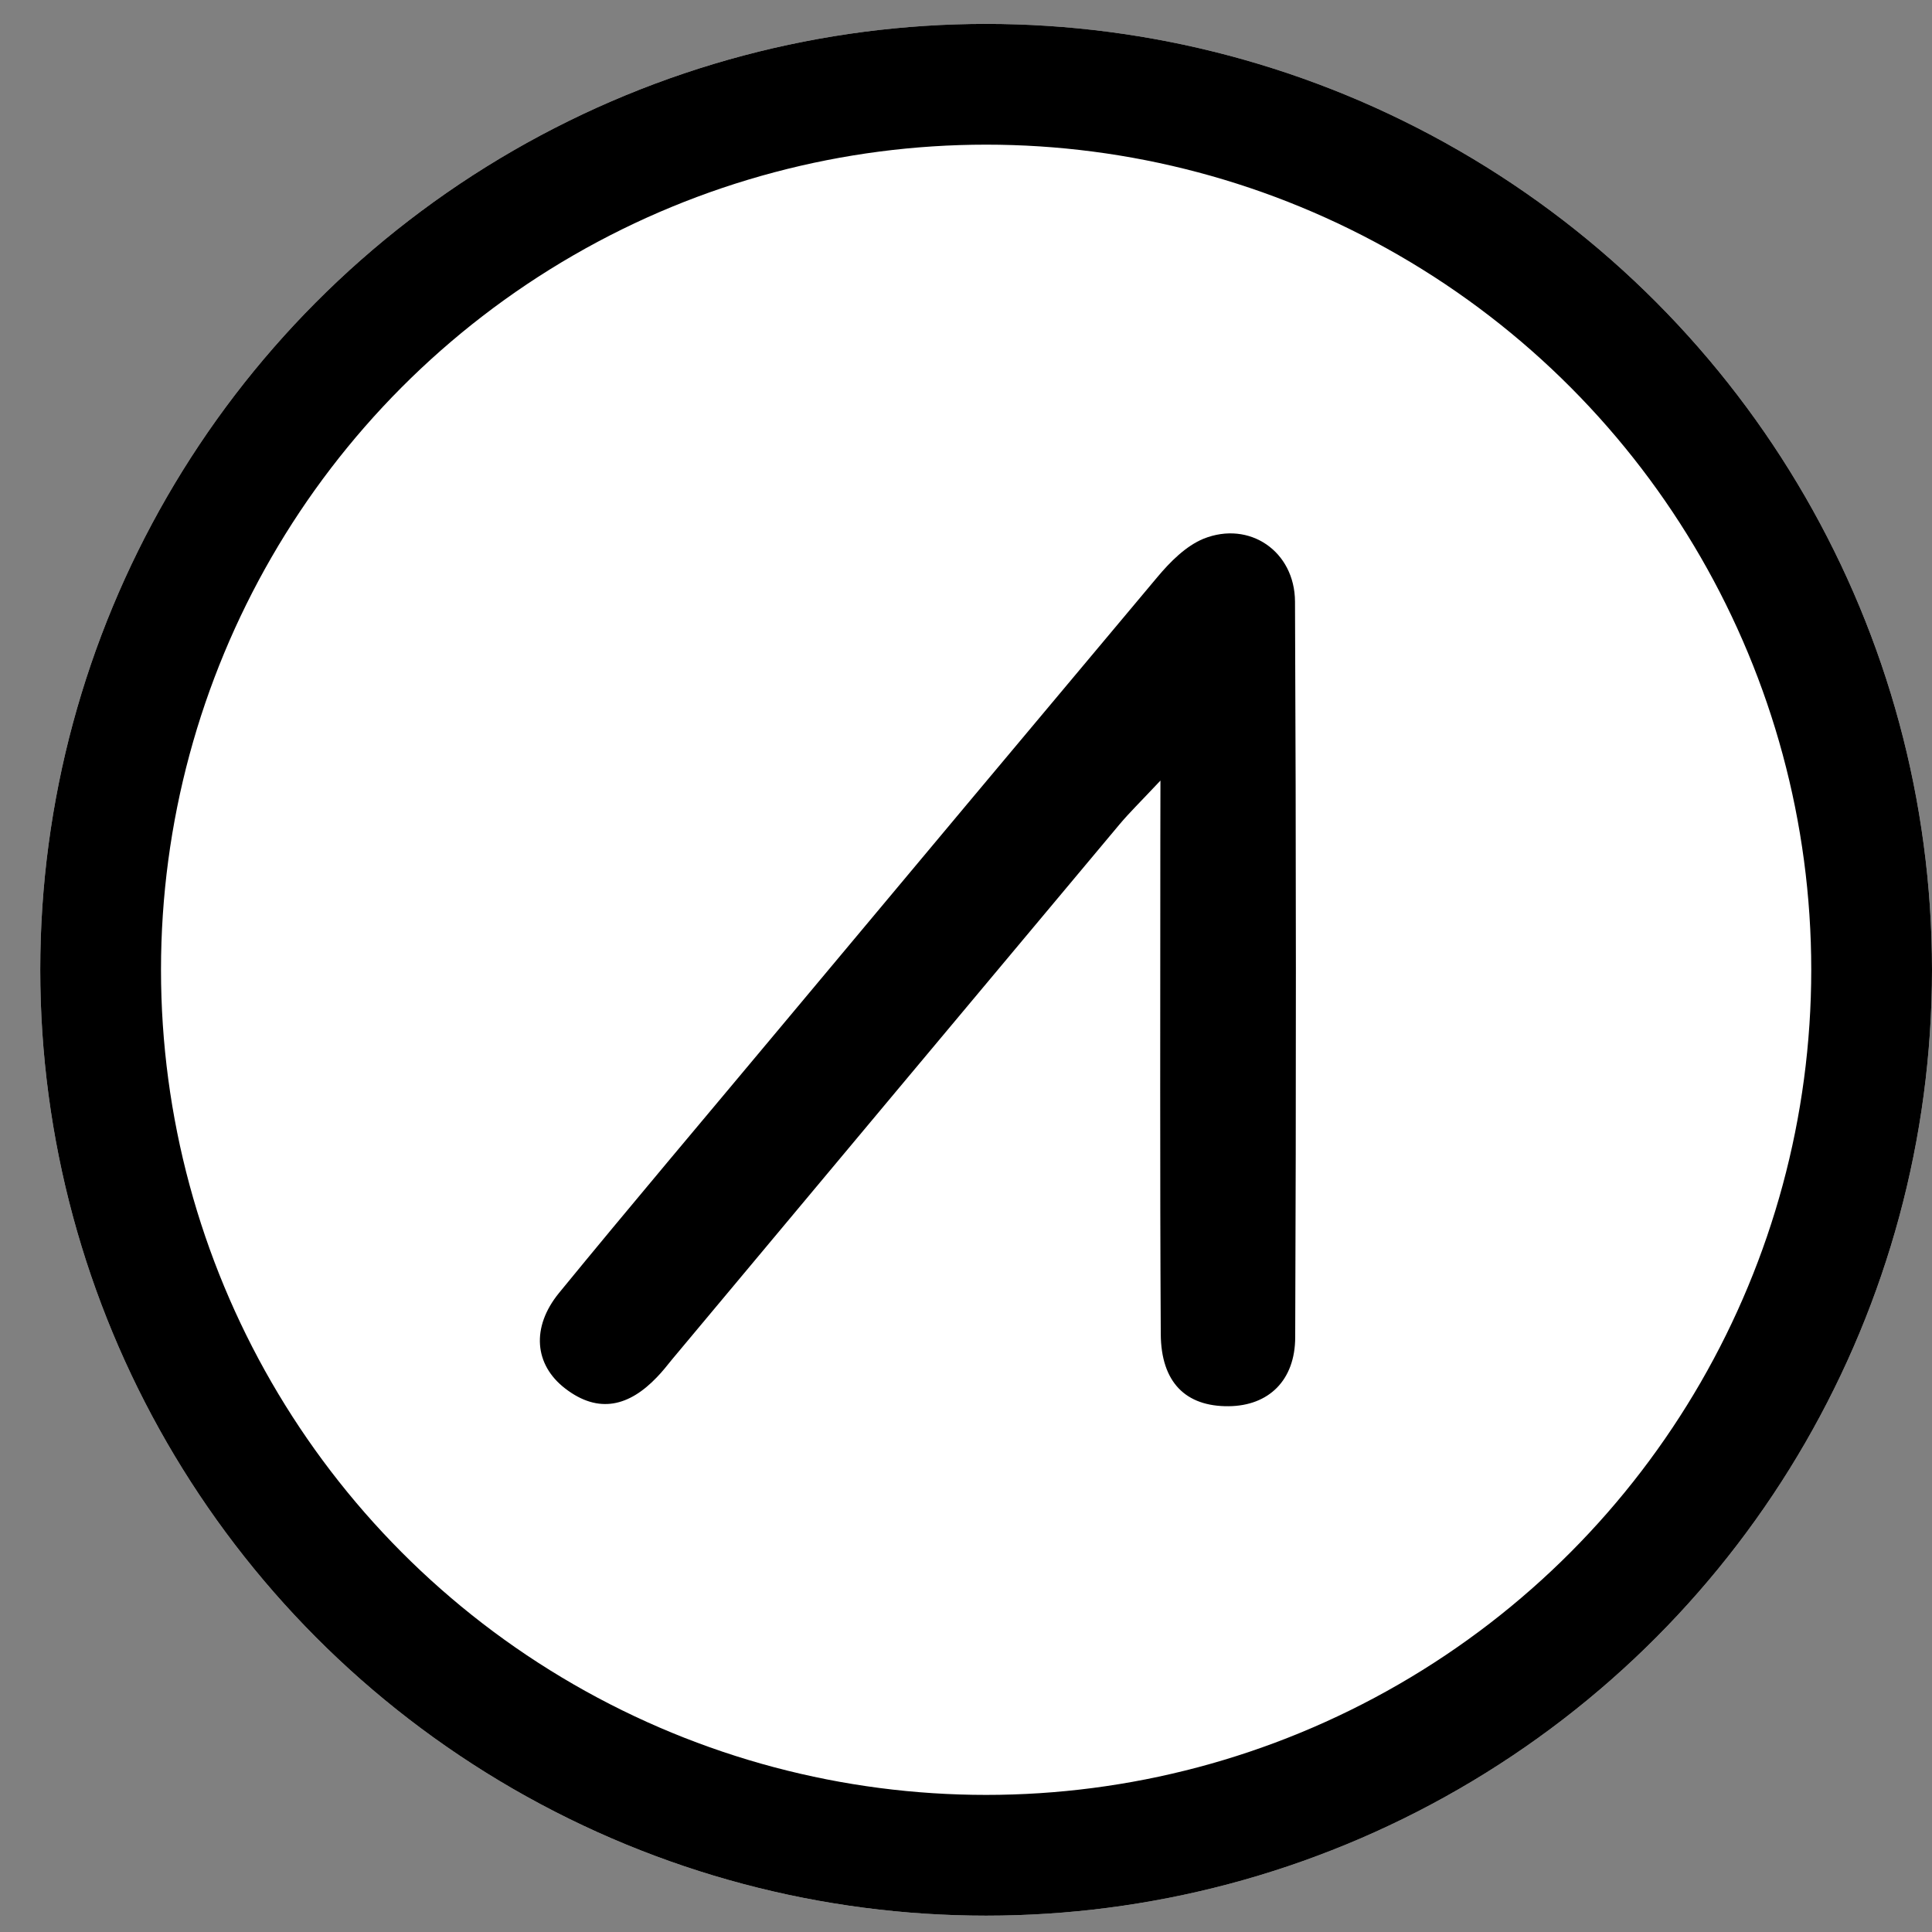
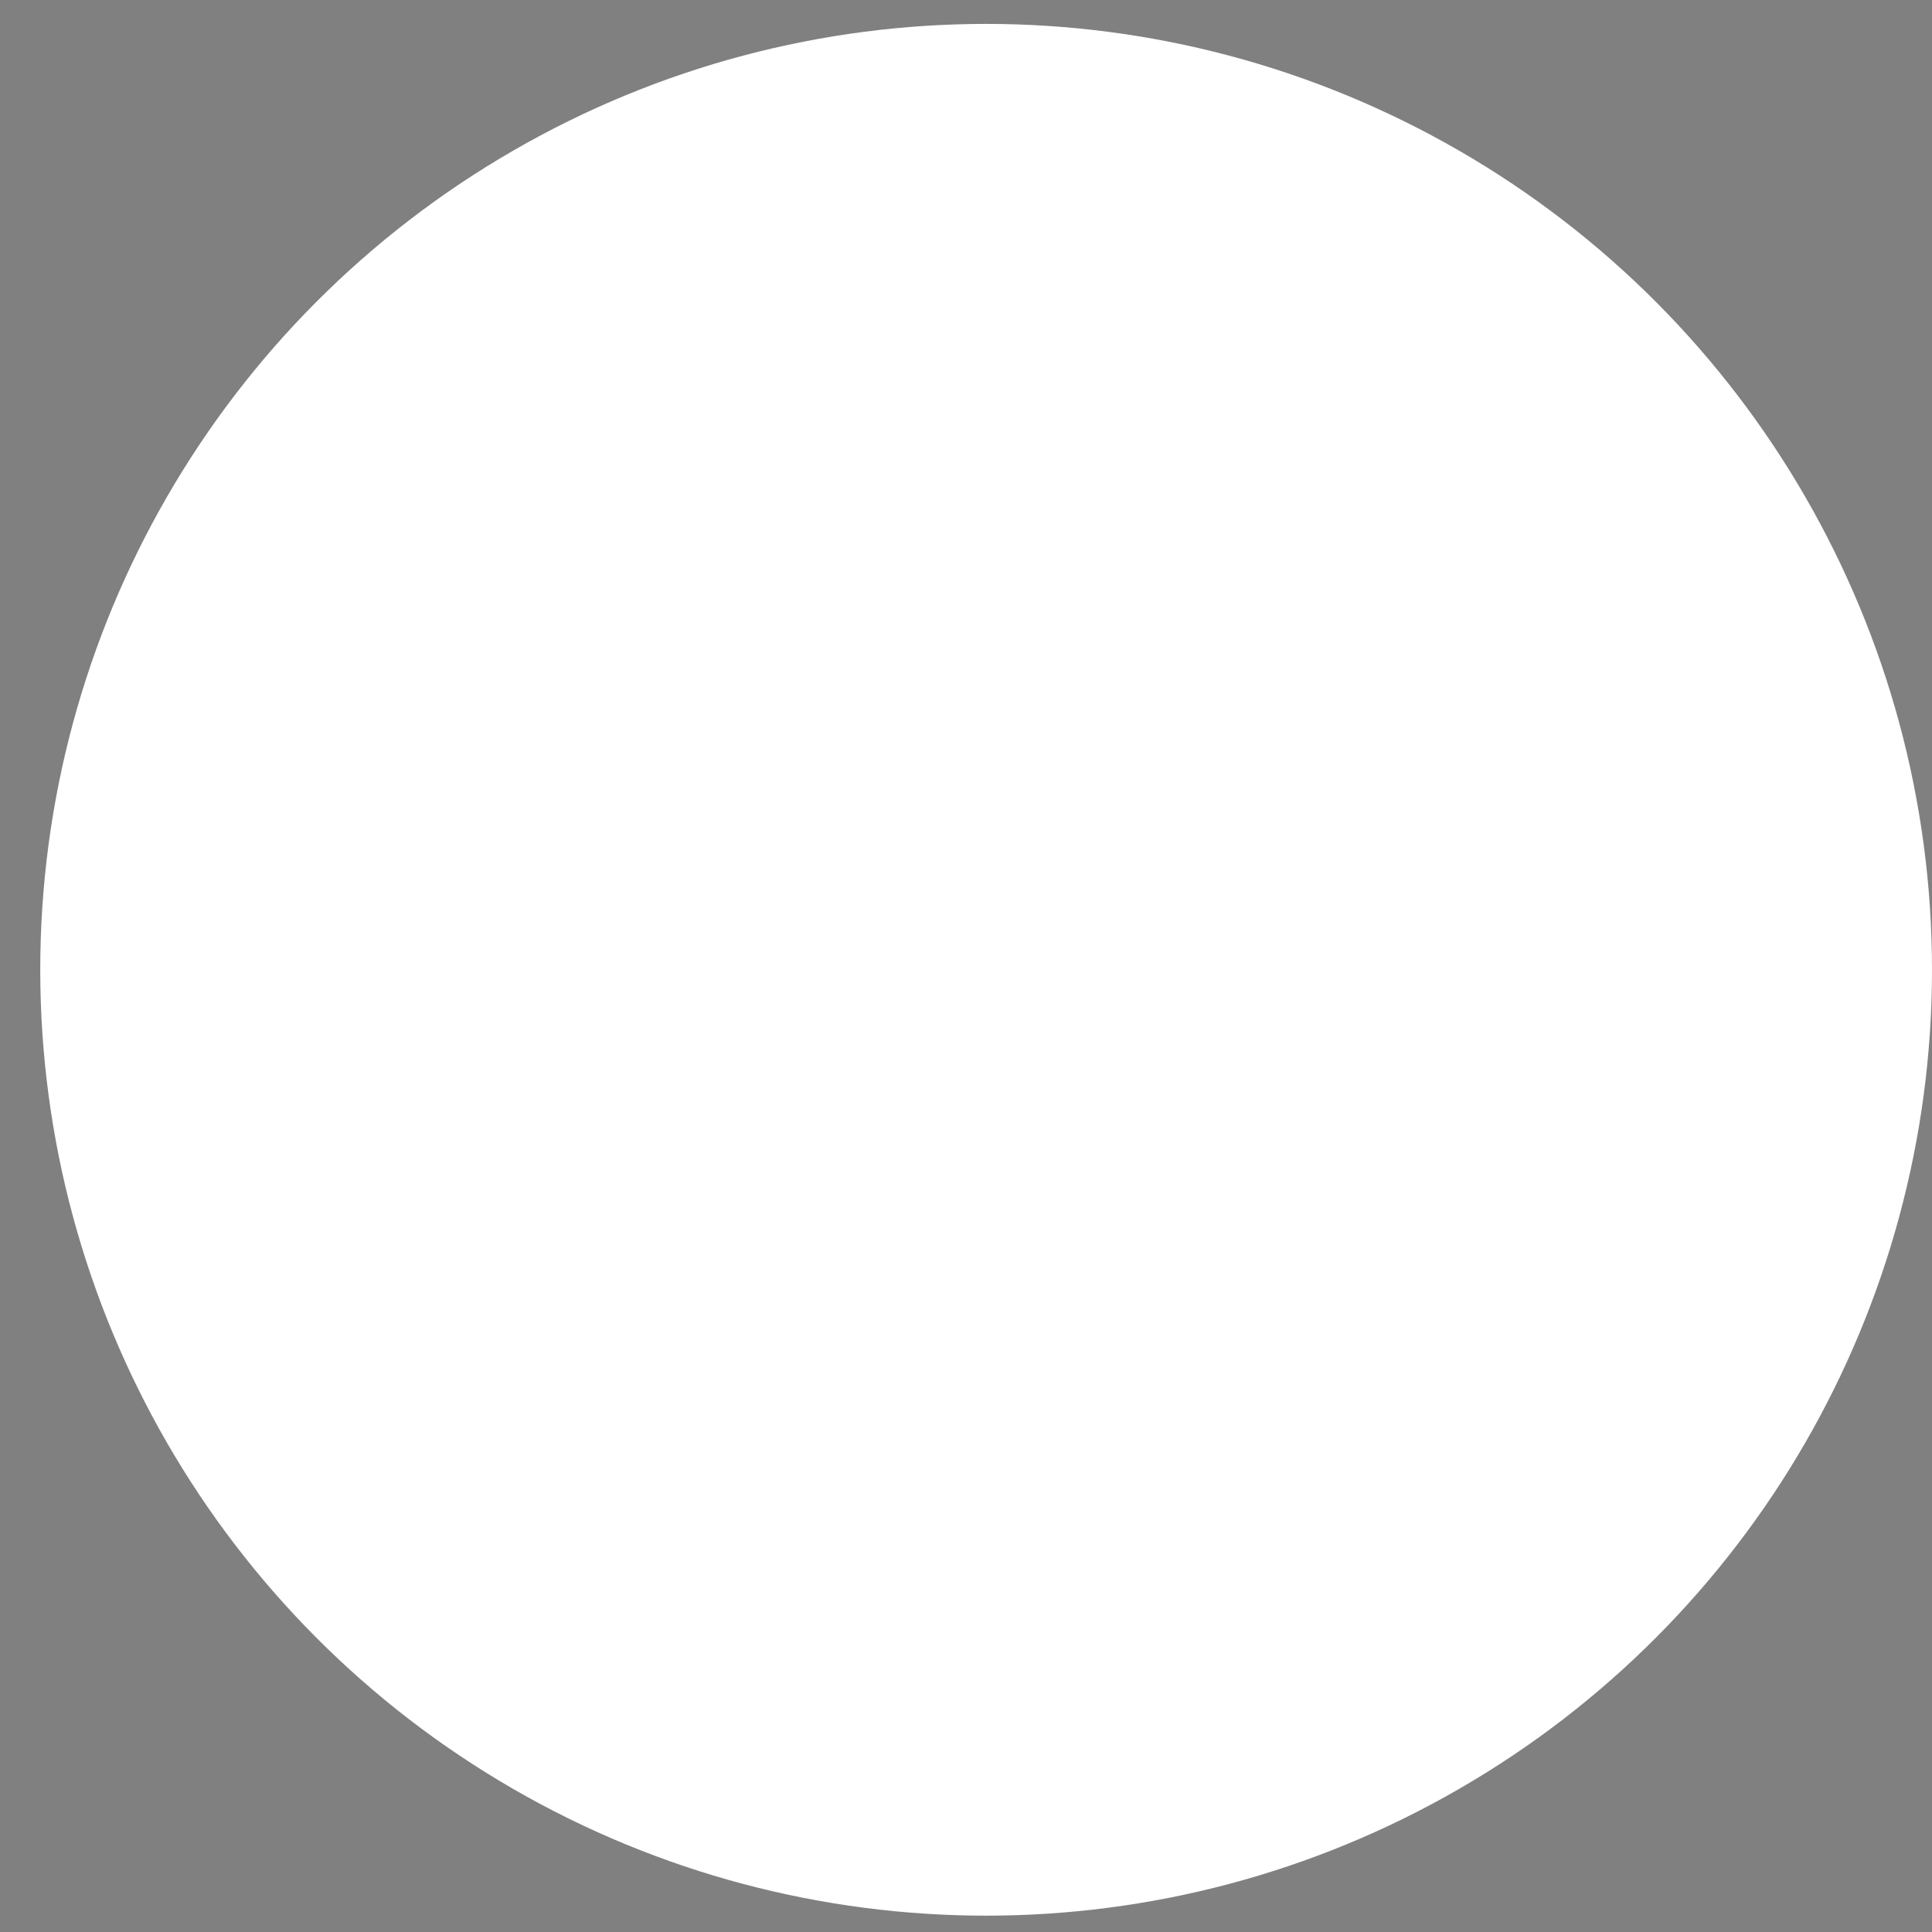
<svg xmlns="http://www.w3.org/2000/svg" width="48" height="48" viewBox="0 0 48 48" fill="none">
  <rect x="0" y="0" width="48" height="48" fill="#808080" stroke="none" />
  <circle cx="24.5" cy="24.094" r="23.5" fill="white" />
-   <circle cx="24.5" cy="24.094" r="22" stroke="black" stroke-width="3" />
-   <path d="M28.831 19.393C28.324 19.932 28.056 20.194 27.817 20.478C24.109 24.908 20.403 29.338 16.7 33.771C16.575 33.925 16.455 34.079 16.32 34.217C15.638 34.931 14.878 35.142 14.041 34.496C13.275 33.907 13.193 32.977 13.887 32.125C15.667 29.95 17.482 27.808 19.284 25.649C22.438 21.875 25.595 18.105 28.754 14.338C29.071 13.96 29.46 13.567 29.901 13.385C31.04 12.928 32.168 13.694 32.174 14.947C32.202 21.038 32.203 27.128 32.179 33.219C32.179 34.298 31.516 34.928 30.525 34.937C29.46 34.947 28.846 34.345 28.839 33.143C28.816 29.084 28.828 25.023 28.828 20.962L28.831 19.393Z" fill="black" />
</svg>